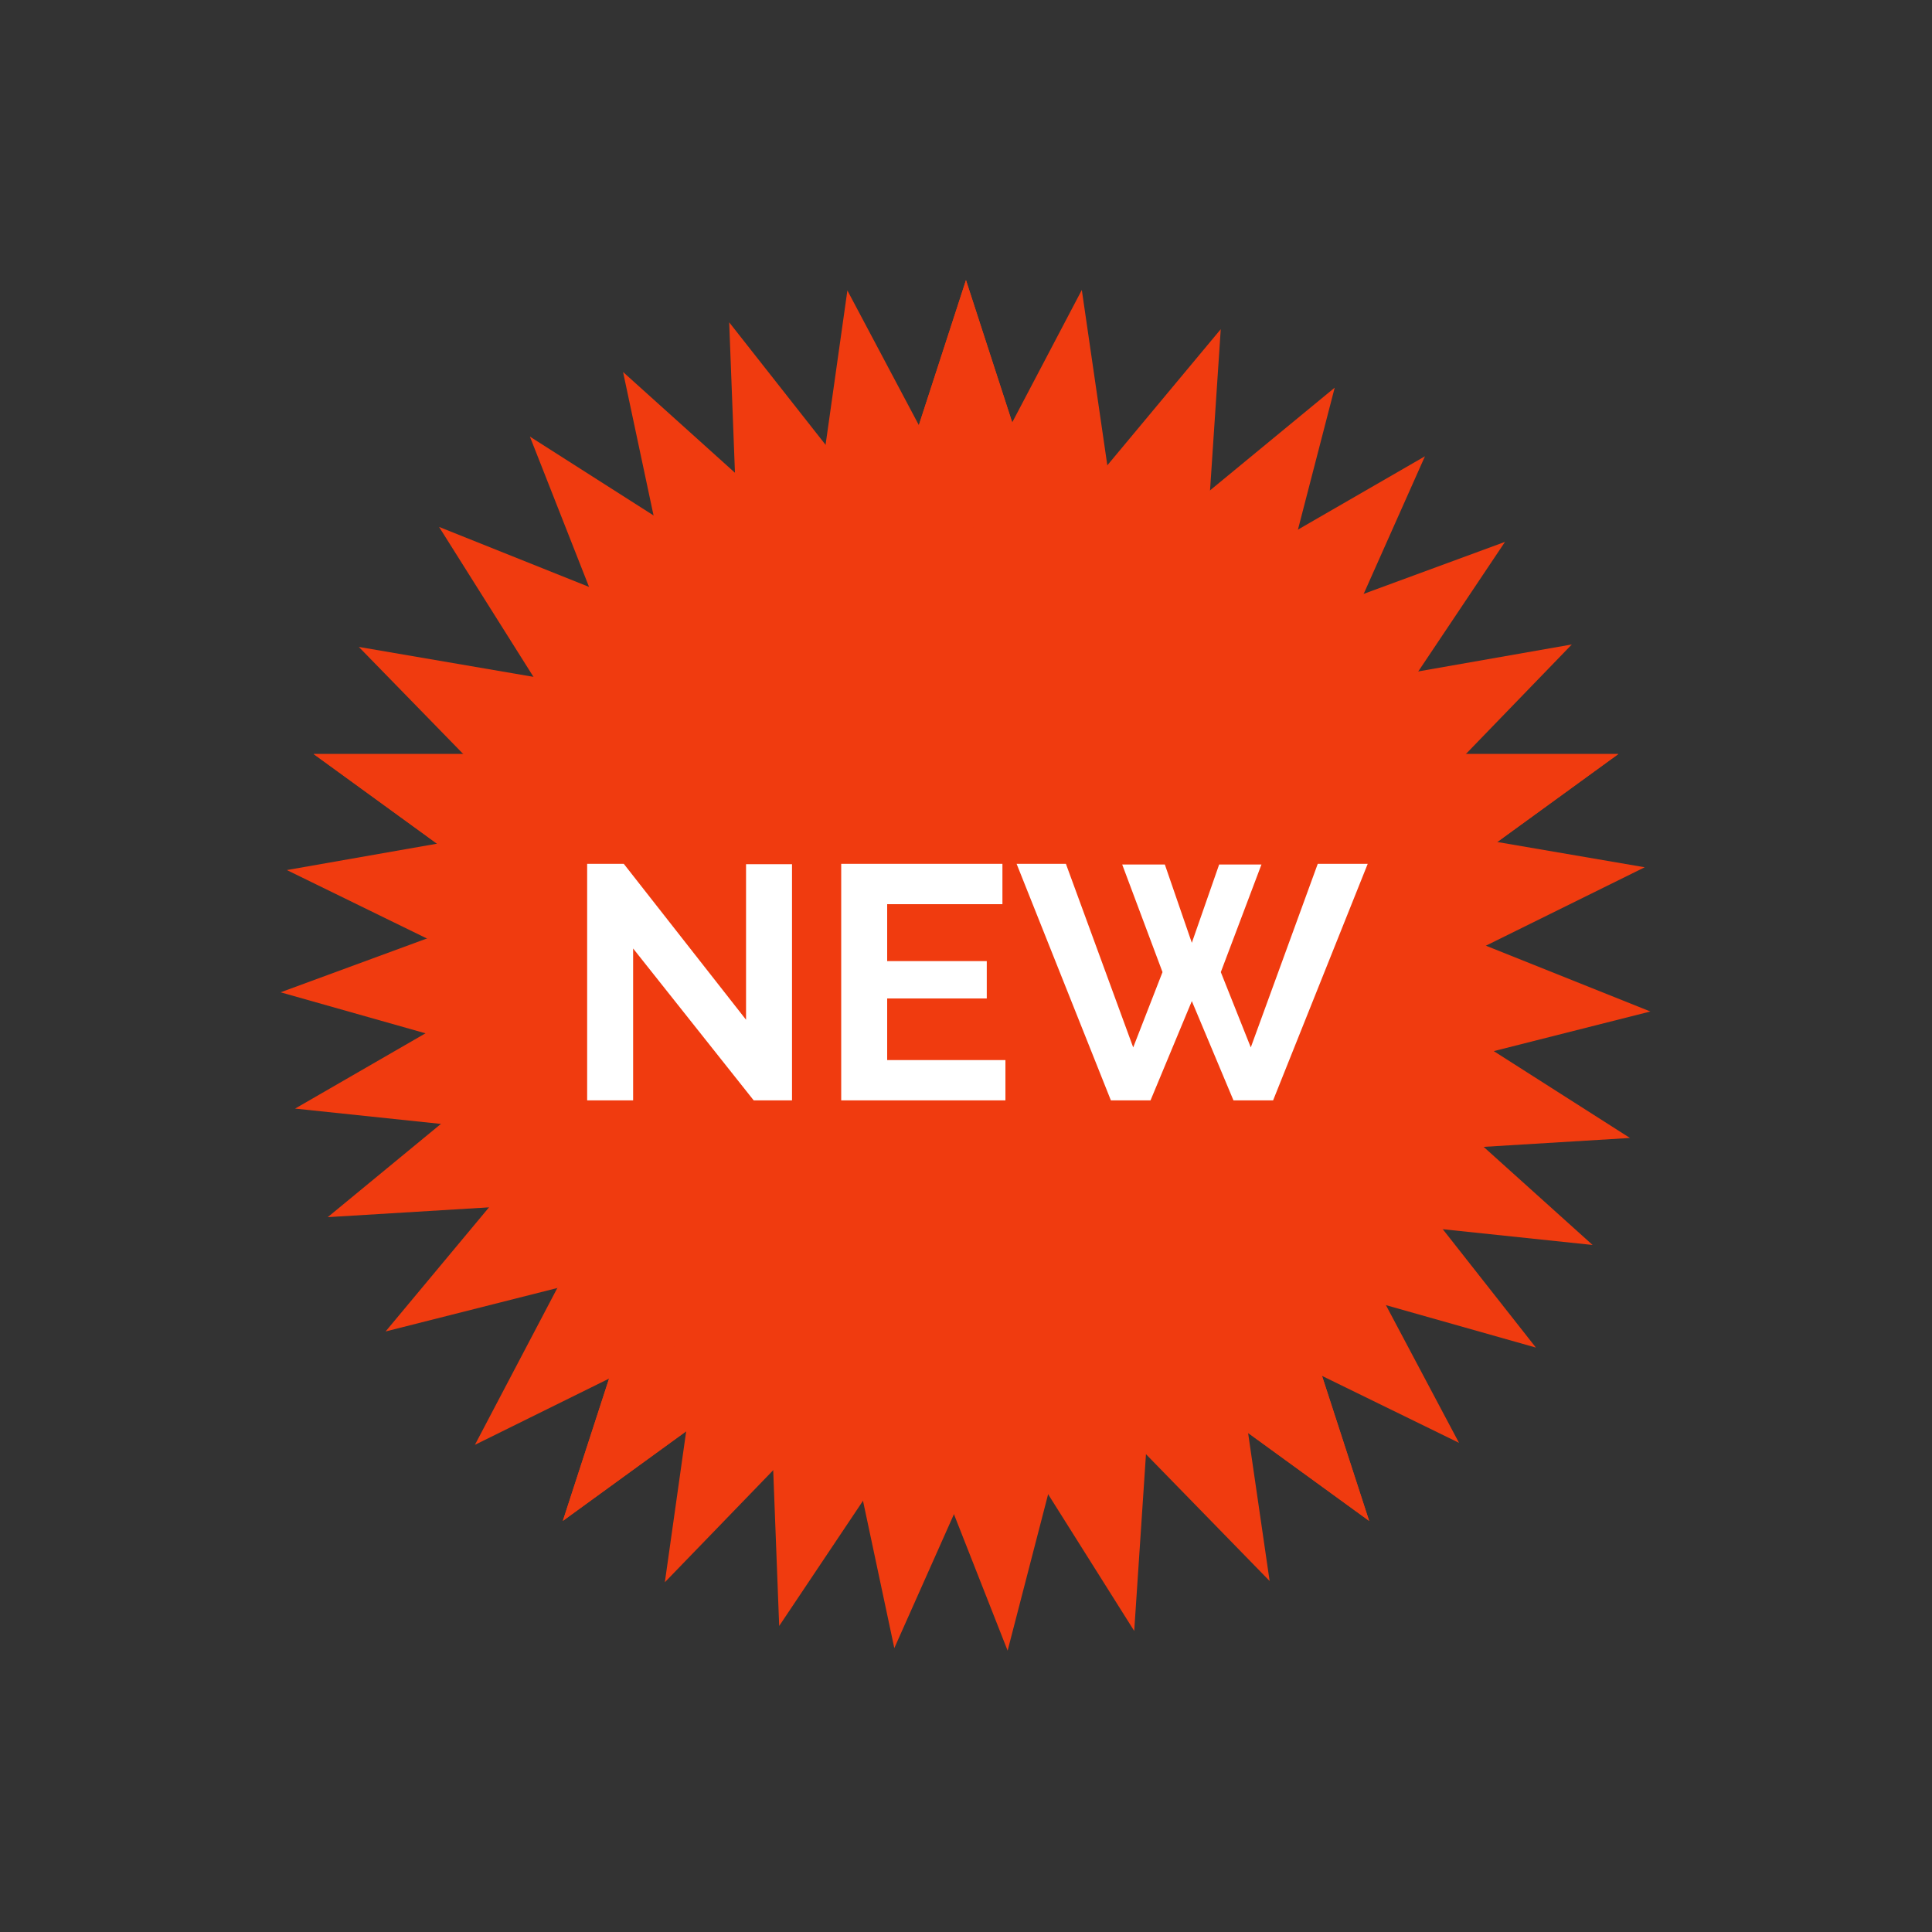
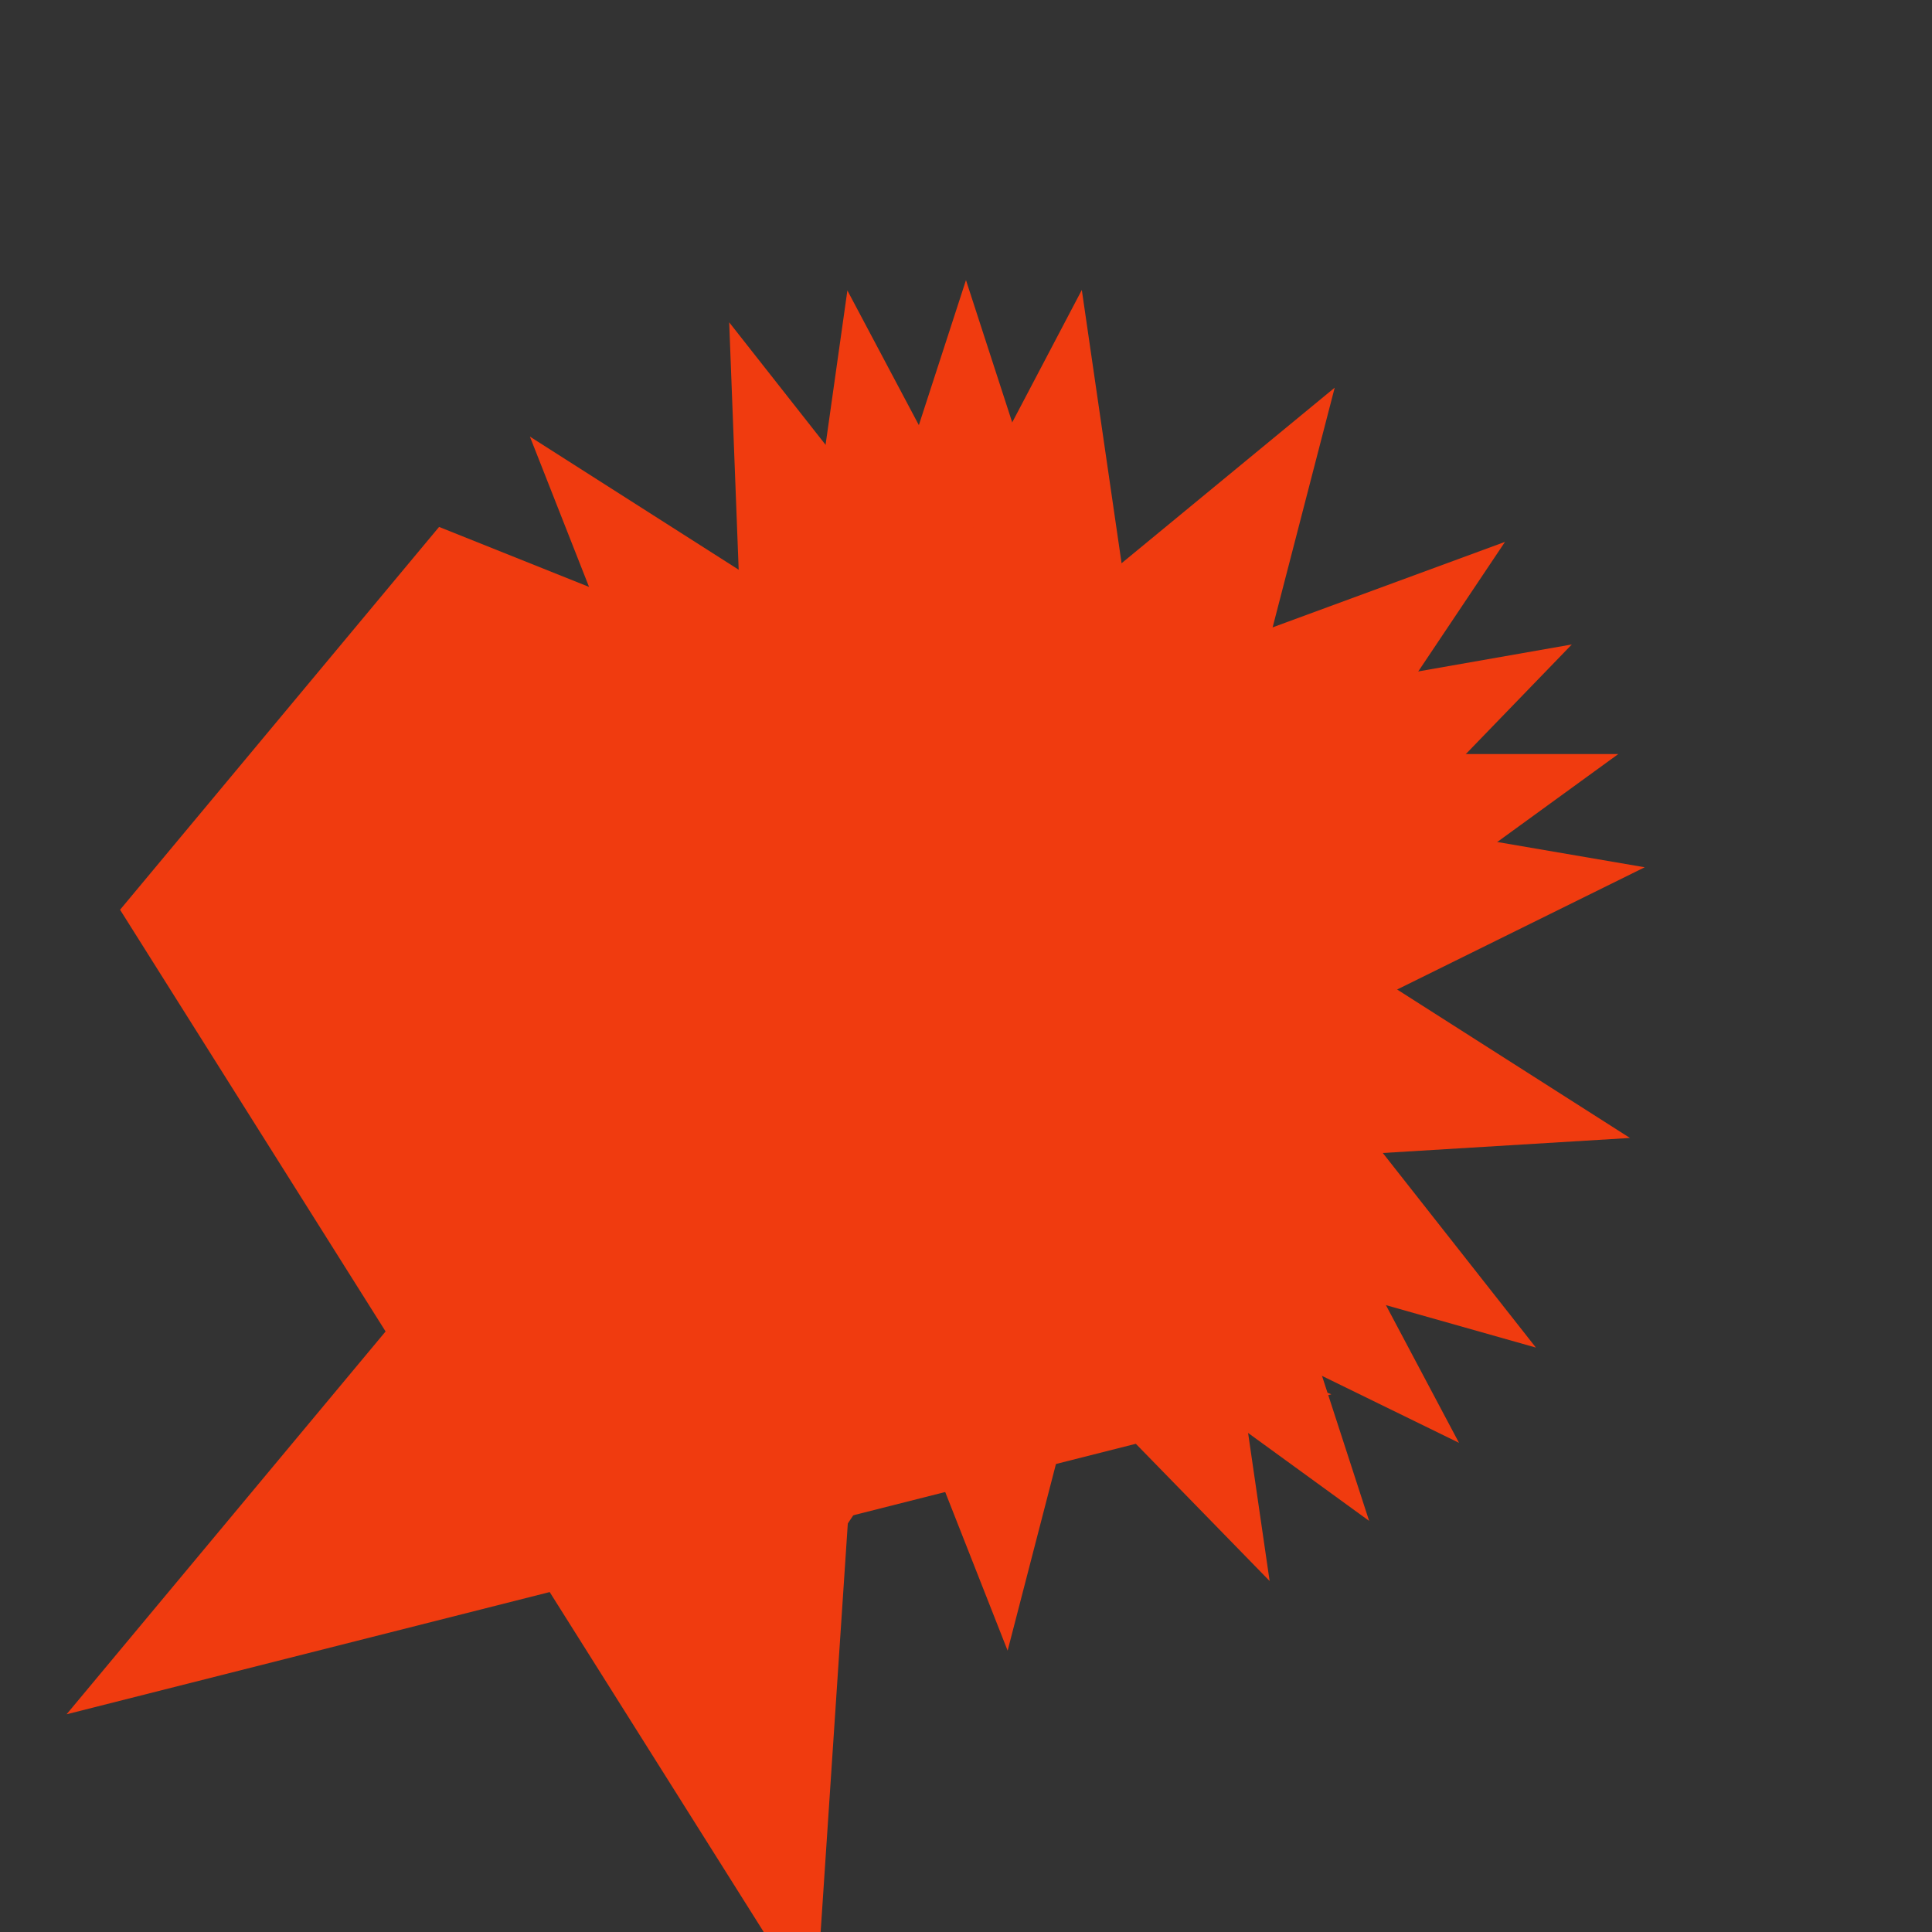
<svg xmlns="http://www.w3.org/2000/svg" width="145" height="145" fill="none">
  <rect width="100%" height="100%" fill="#333333" stroke="none" />
  <path fill="#F03B0F" d="m72.498 21.023 11.558 35.57h37.4L91.198 78.576l11.558 35.57-30.258-21.984-30.257 21.984 11.557-35.57-30.257-21.983h37.4l11.557-35.57Z" />
-   <path fill="#F03B0F" d="m72.498 21.023 11.558 35.57h37.4L91.198 78.576l11.558 35.57-30.258-21.984-30.257 21.984 11.557-35.57-30.257-21.983h37.4l11.557-35.57Z" />
  <path fill="#F03B0F" d="m81.192 21.763 5.385 37.01 36.862 6.317-33.535 16.557 5.384 37.011-26.11-26.778-33.535 16.558L53.04 75.331l-26.11-26.778 36.863 6.317 17.398-33.107Z" />
-   <path fill="#F03B0F" d="m46.762 27.92 27.794 25.025 32.389-18.7-15.212 34.167 27.794 25.025-37.195-3.91-15.212 34.168-7.776-36.583-37.196-3.91 32.39-18.7-7.776-36.582Z" />
  <path fill="#F03B0F" d="m54.726 24.189 23.127 29.392 35.1-12.912-20.807 31.078 23.127 29.392-35.987-10.185-20.807 31.078-1.434-37.373L21.06 74.474l35.1-12.912-1.433-37.373Z" />
  <path fill="#F03B0F" d="m63.598 21.8 17.533 33.035 36.837-6.467-26 26.884 17.533 33.035-33.603-16.42-26 26.884 5.233-37.032-33.603-16.42 36.837-6.468L63.598 21.8Z" />
-   <path fill="#F03B0F" d="m32.953 39.547 34.725 13.891L91.62 24.706l-2.481 37.317 34.724 13.891-36.257 9.173-2.481 37.318-19.928-31.65-36.258 9.173 23.942-28.732-19.928-31.649Z" />
+   <path fill="#F03B0F" d="m32.953 39.547 34.725 13.891l-2.481 37.317 34.724 13.891-36.257 9.173-2.481 37.318-19.928-31.65-36.258 9.173 23.942-28.732-19.928-31.649Z" />
  <path fill="#F03B0F" d="m39.77 32.768 31.535 20.106 28.867-23.78L90.796 65.3l31.536 20.106L85 87.676l-9.376 36.206-13.695-34.803-37.332 2.27L53.464 67.57 39.77 32.768Z" />
-   <path fill="#fff" d="M47.517 71.184v11.4h-3.45v-17.75h2.75l9.175 11.7V64.86h3.45v17.725h-2.875l-9.05-11.4Zm27.942 8.375v3.025H63.134v-17.75h12.1v3.025h-8.65v4.275h7.475v2.8h-7.475v4.625h8.875Zm8.765-14.675h3.2l2.025 5.875 2.05-5.875h3.175l-3.05 8.075 2.25 5.65 5.025-13.775h3.75l-7.1 17.75h-2.975l-3.125-7.45-3.1 7.45h-2.975l-7.075-17.75h3.7l5.05 13.775 2.2-5.65-3.025-8.075Z" />
</svg>